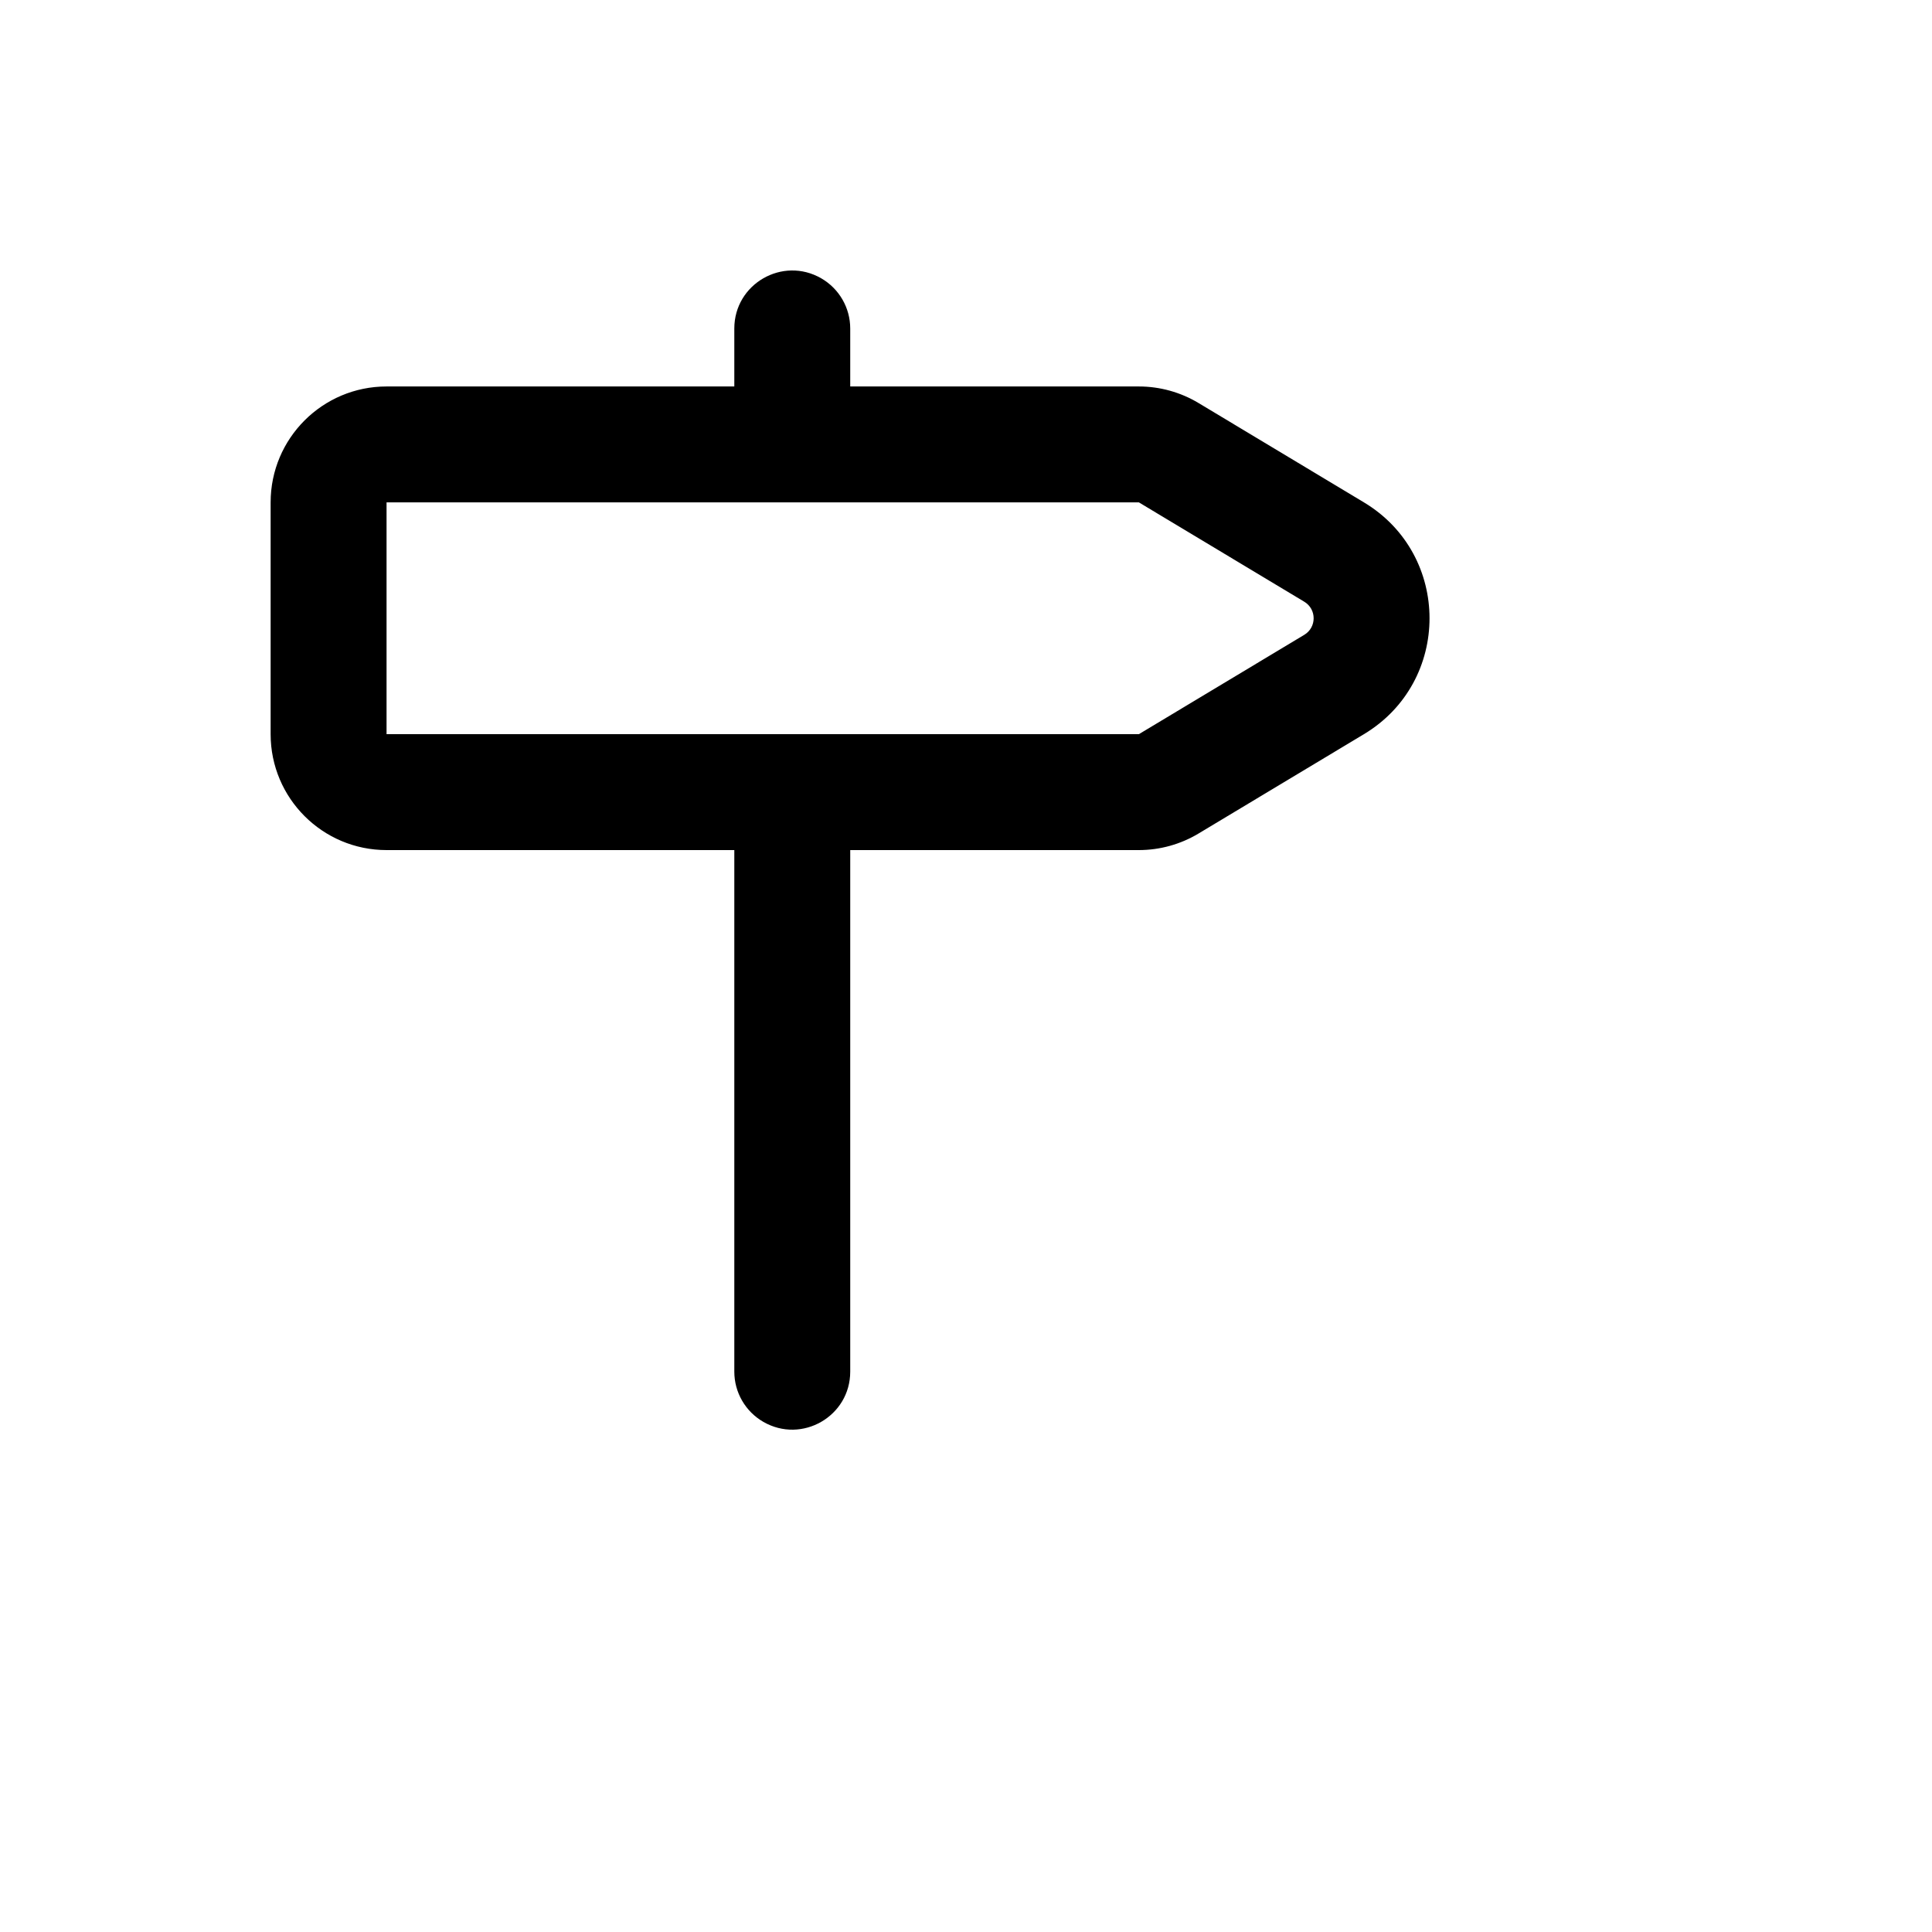
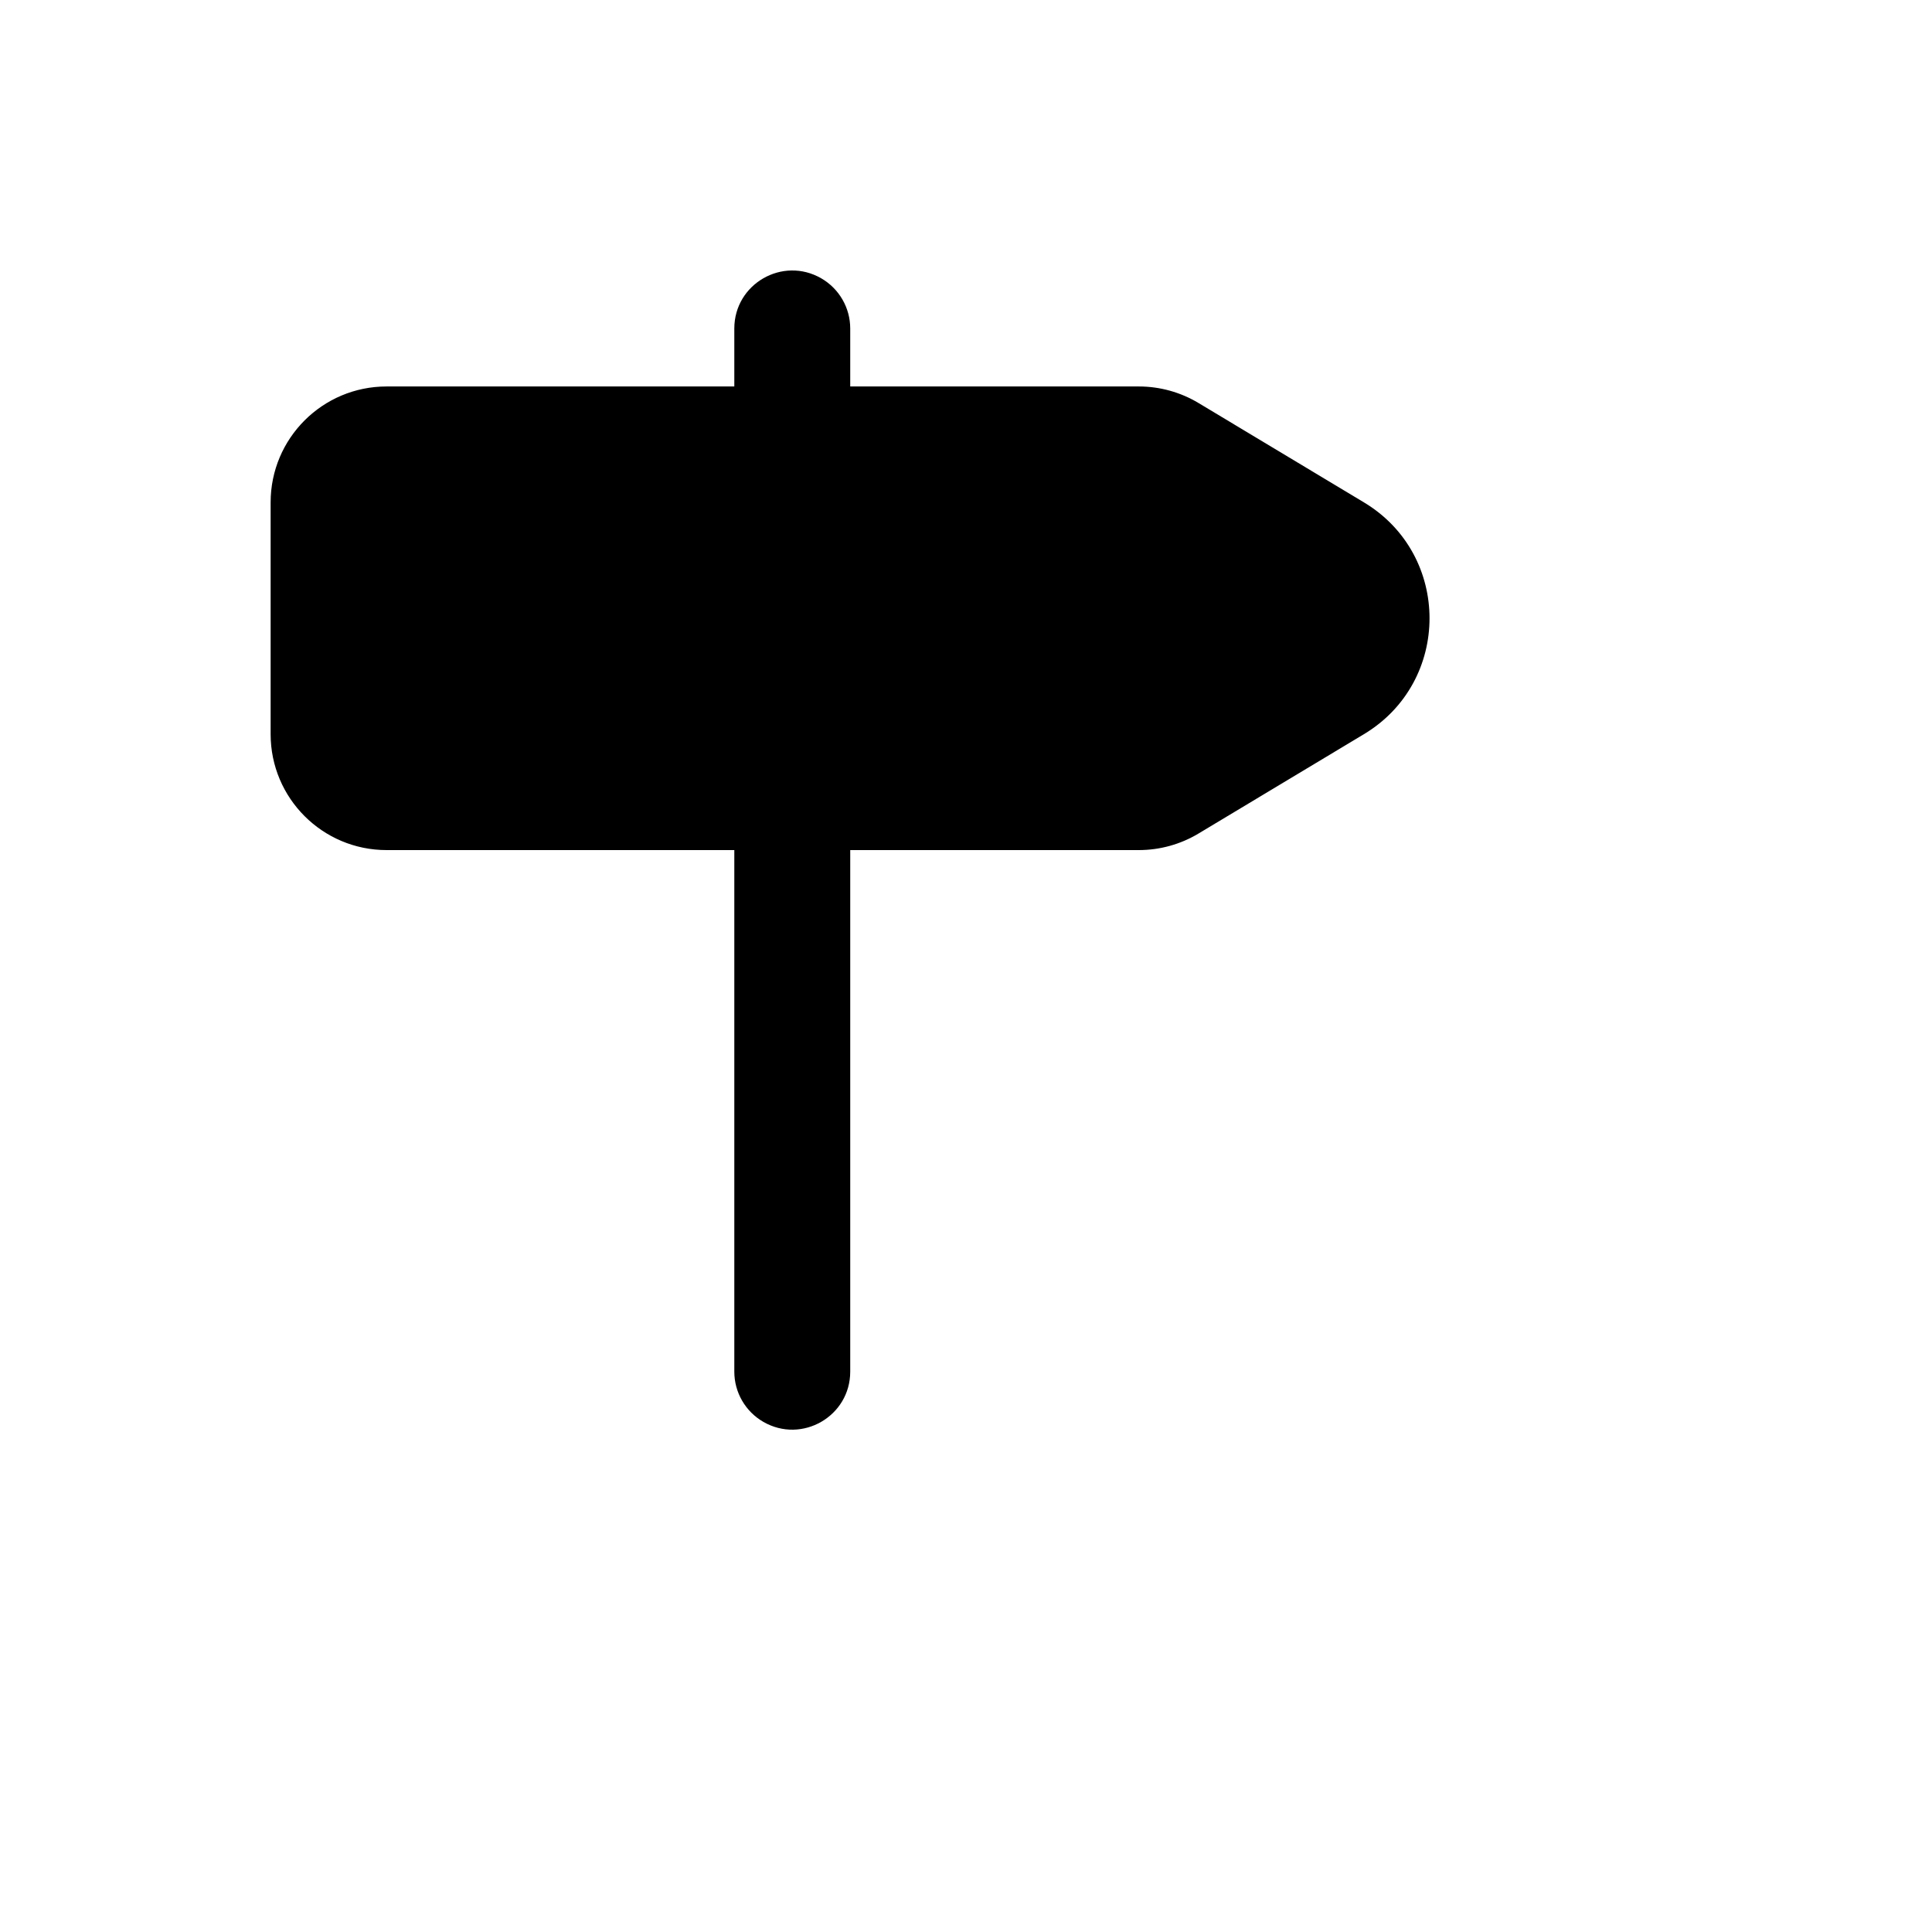
<svg xmlns="http://www.w3.org/2000/svg" version="1.1" width="100%" height="100%" id="svgWorkerArea" viewBox="-25 -25 625 625" style="background: white;">
  <defs id="defsdoc">
    <pattern id="patternBool" x="0" y="0" width="10" height="10" patternUnits="userSpaceOnUse" patternTransform="rotate(35)">
-       <circle cx="5" cy="5" r="4" style="stroke: none;fill: #ff000070;" />
-     </pattern>
+       </pattern>
  </defs>
  <g id="fileImp-526706870" class="cosito">
-     <path id="pathImp-147403127" class="grouped" d="M100.049 137.517C100.049 137.517 100.049 212.506 100.049 212.506 100.049 212.506 343.423 212.506 343.423 212.506 343.423 212.506 396.917 180.373 396.917 180.373 400.978 177.951 400.978 172.072 396.917 169.649 396.917 169.649 343.423 137.517 343.423 137.517 343.423 137.517 100.049 137.517 100.049 137.517 100.049 137.517 100.049 137.517 100.049 137.517M250.048 100.022C250.048 100.022 343.423 100.022 343.423 100.022 350.228 100.024 356.905 101.878 362.736 105.384 362.736 105.384 416.23 137.517 416.23 137.517 444.525 154.507 444.525 195.515 416.23 212.506 416.23 212.506 362.736 244.638 362.736 244.638 356.905 248.144 350.228 249.998 343.423 250 343.423 250 250.048 250 250.048 250 250.048 250 250.048 418.725 250.048 418.725 250.048 433.157 234.424 442.176 221.924 434.961 216.122 431.612 212.549 425.423 212.549 418.725 212.549 418.725 212.549 250 212.549 250 212.549 250 100.049 250 100.049 250 79.338 250 62.549 233.214 62.549 212.506 62.549 212.506 62.549 137.517 62.549 137.517 62.549 116.808 79.338 100.022 100.049 100.022 100.049 100.022 212.549 100.022 212.549 100.022 212.549 100.022 212.549 81.275 212.549 81.275 212.549 66.843 228.173 57.824 240.673 65.039 246.475 68.388 250.048 74.577 250.048 81.275 250.048 81.275 250.048 100.022 250.048 100.022 250.048 100.022 250.048 100.022 250.048 100.022" />
+     <path id="pathImp-147403127" class="grouped" d="M100.049 137.517M250.048 100.022C250.048 100.022 343.423 100.022 343.423 100.022 350.228 100.024 356.905 101.878 362.736 105.384 362.736 105.384 416.23 137.517 416.23 137.517 444.525 154.507 444.525 195.515 416.23 212.506 416.23 212.506 362.736 244.638 362.736 244.638 356.905 248.144 350.228 249.998 343.423 250 343.423 250 250.048 250 250.048 250 250.048 250 250.048 418.725 250.048 418.725 250.048 433.157 234.424 442.176 221.924 434.961 216.122 431.612 212.549 425.423 212.549 418.725 212.549 418.725 212.549 250 212.549 250 212.549 250 100.049 250 100.049 250 79.338 250 62.549 233.214 62.549 212.506 62.549 212.506 62.549 137.517 62.549 137.517 62.549 116.808 79.338 100.022 100.049 100.022 100.049 100.022 212.549 100.022 212.549 100.022 212.549 100.022 212.549 81.275 212.549 81.275 212.549 66.843 228.173 57.824 240.673 65.039 246.475 68.388 250.048 74.577 250.048 81.275 250.048 81.275 250.048 100.022 250.048 100.022 250.048 100.022 250.048 100.022 250.048 100.022" />
  </g>
</svg>